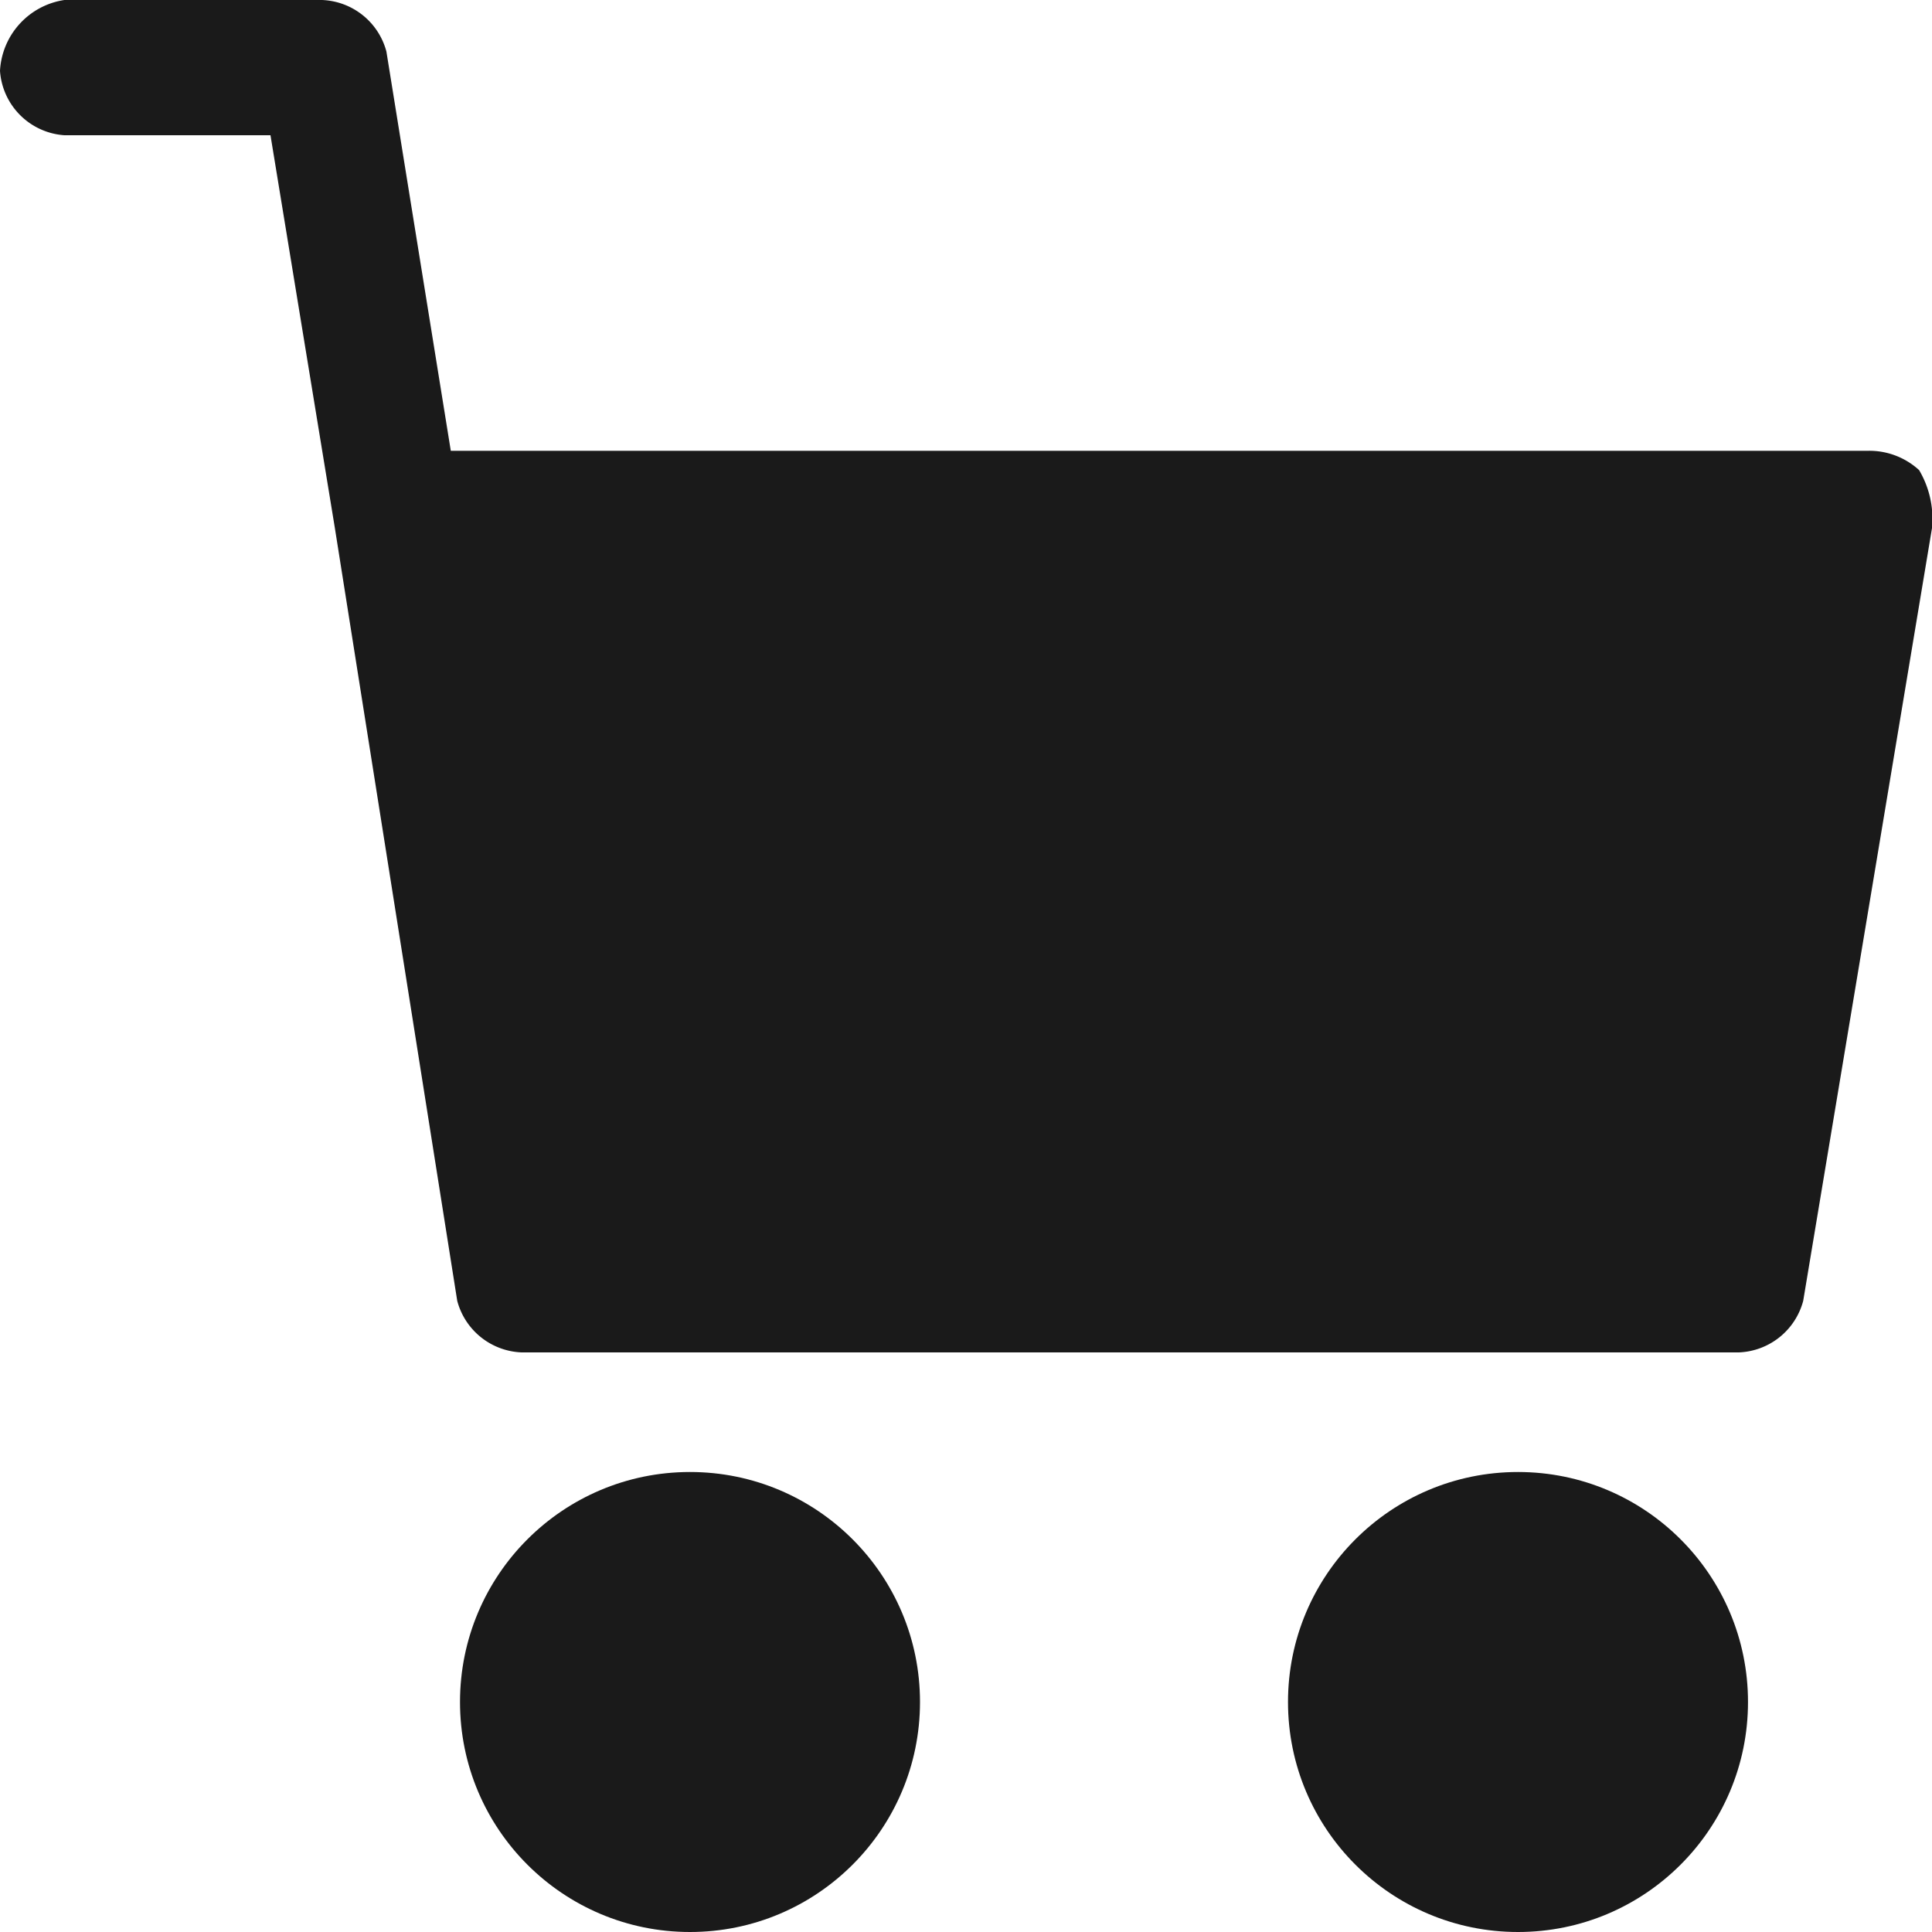
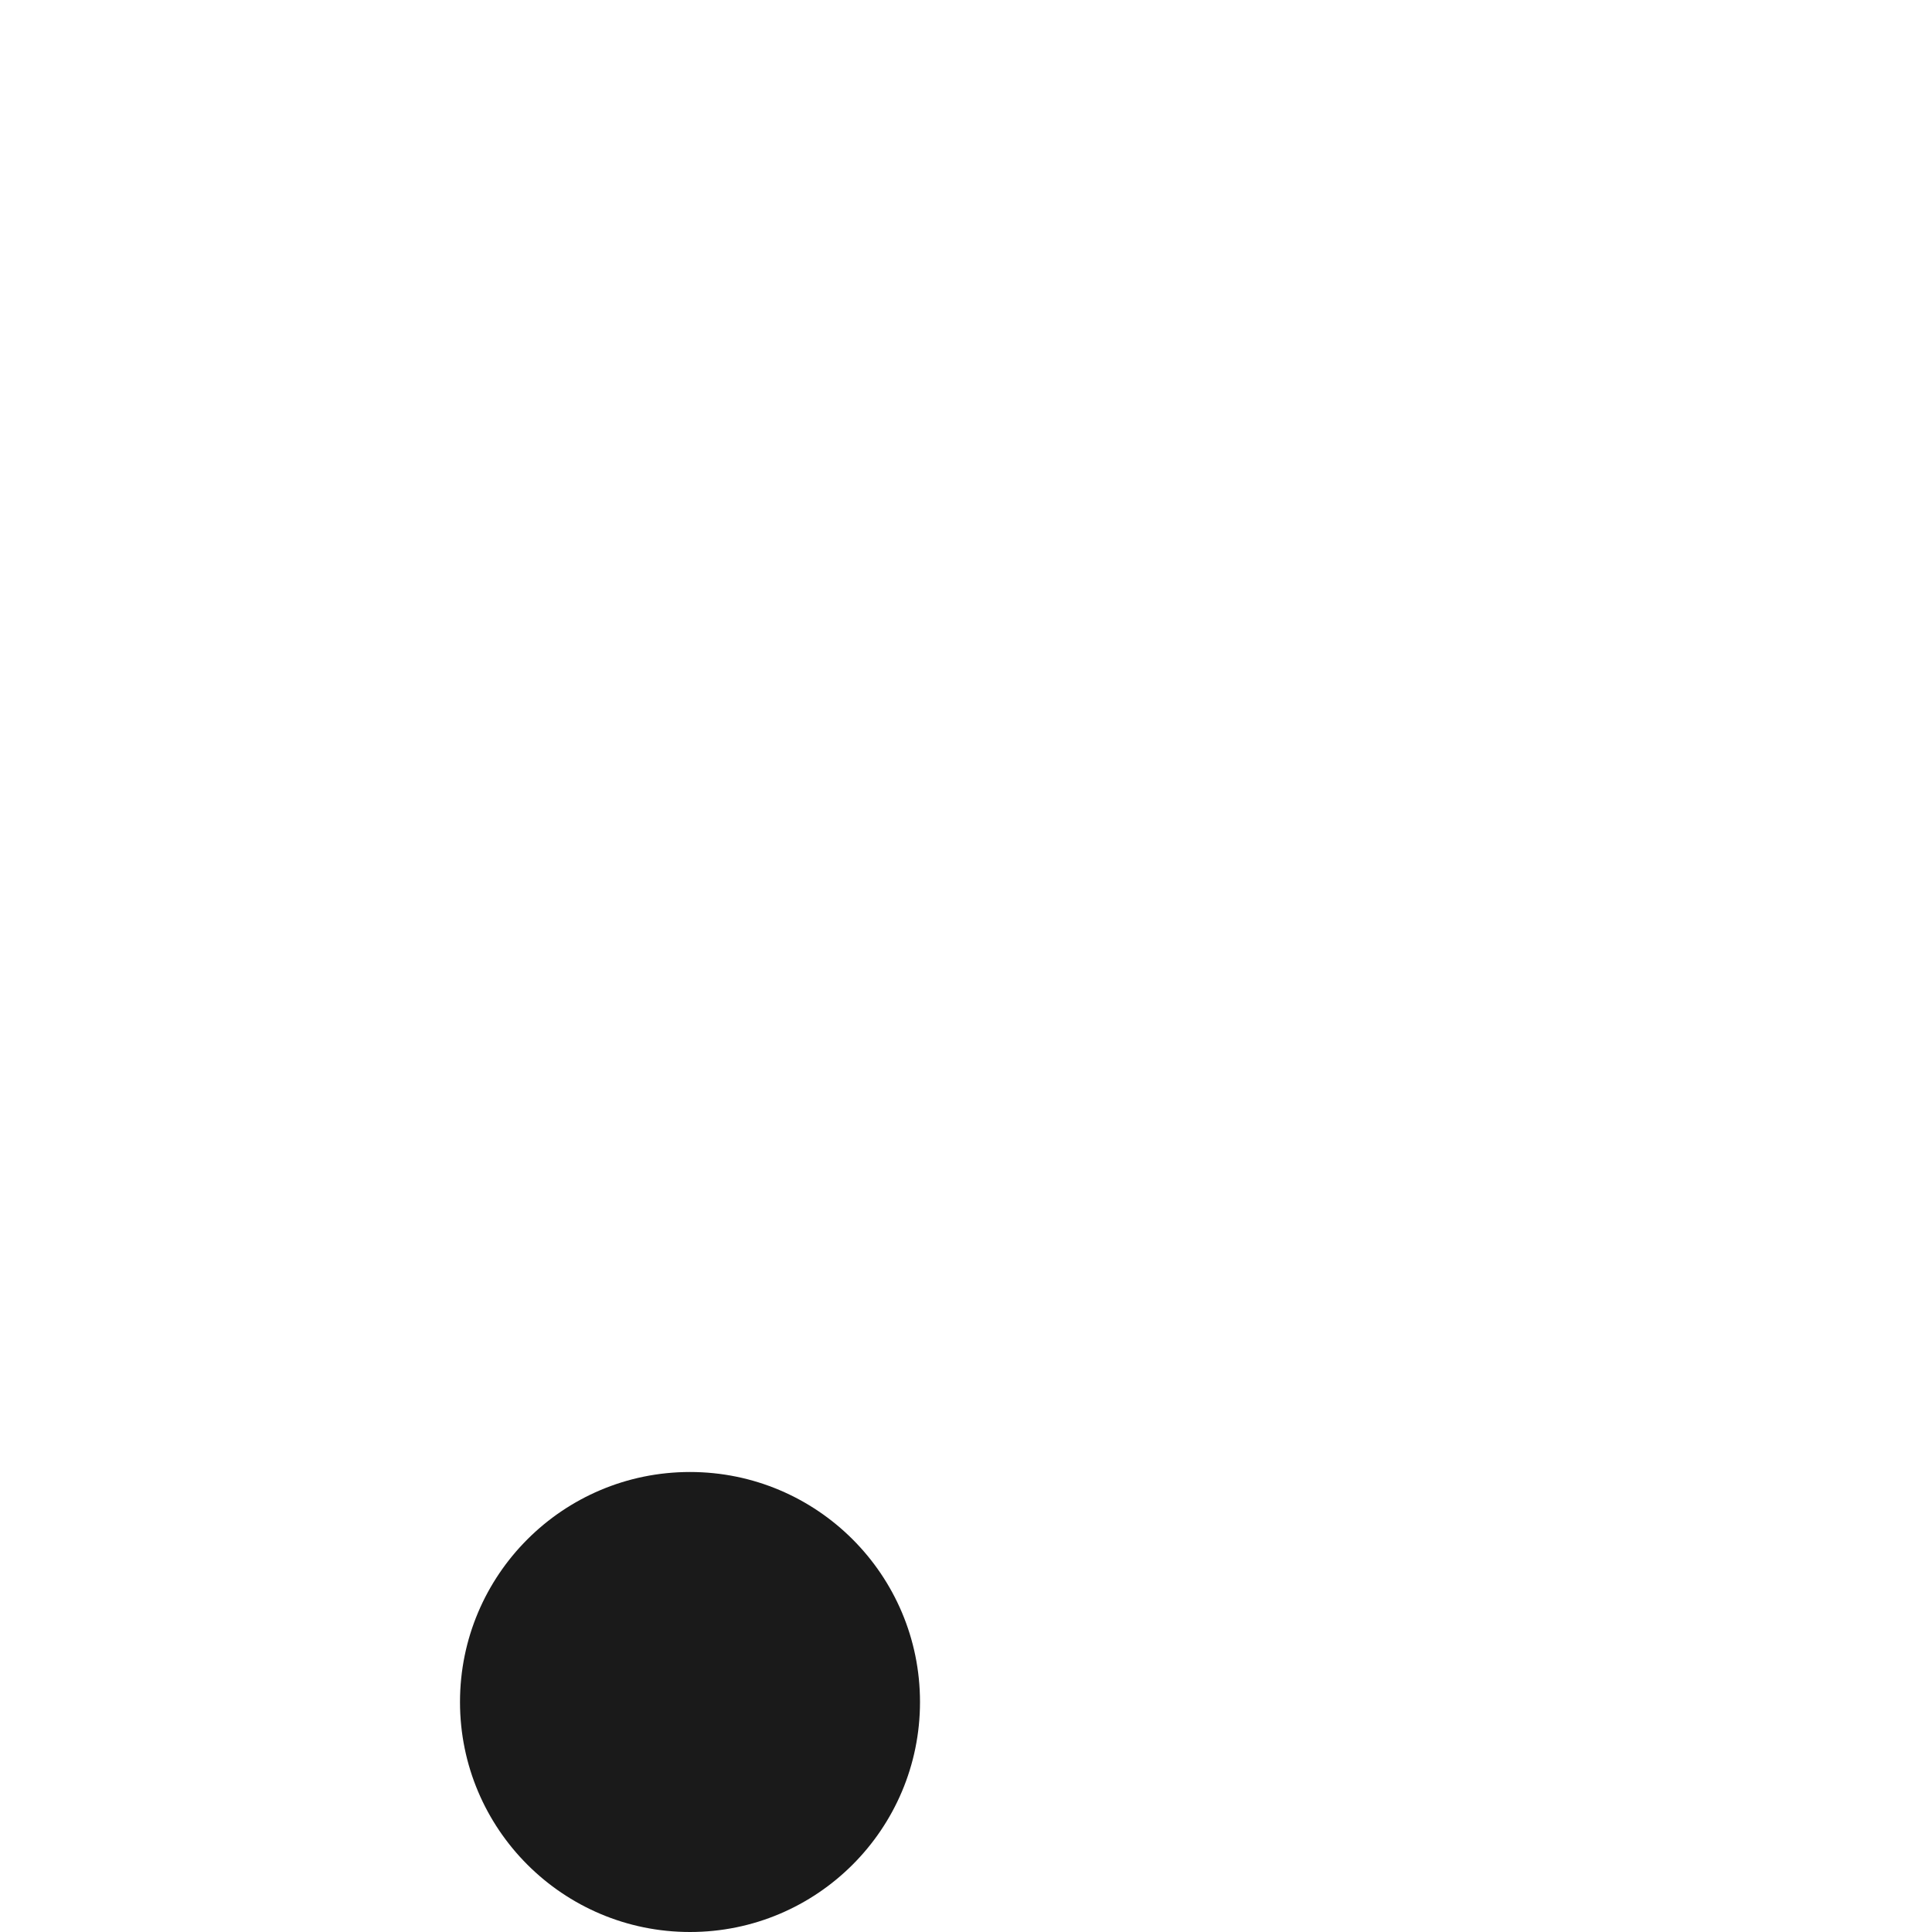
<svg xmlns="http://www.w3.org/2000/svg" id="Cart" width="21" height="21" viewBox="0 0 21 21">
-   <path id="Path_55004" data-name="Path 55004" d="M1.7,1H4.5a.754.754,0,0,1,.7.56L5.9,5.9H21.3a.8.8,0,0,1,.56.21,1.04,1.04,0,0,1,.14.63l-1.4,8.4a.754.754,0,0,1-.7.56H6.67a.754.754,0,0,1-.7-.56L4.64,6.74l-.7-4.27H1.7a.753.753,0,0,1-.7-.7A.823.823,0,0,1,1.7,1Z" transform="translate(-1 -1)" fill="#1a1a1a" />
  <g id="Group_5960" data-name="Group 5960" transform="translate(14 16)">
-     <ellipse id="Ellipse_79" data-name="Ellipse 79" cx="2.5" cy="2.5" rx="2.5" ry="2.5" transform="translate(0 0)" fill="#1a1a1a" />
-   </g>
+     </g>
  <g id="Group_5961" data-name="Group 5961" transform="translate(5 16)">
    <ellipse id="Ellipse_80" data-name="Ellipse 80" cx="2.5" cy="2.5" rx="2.5" ry="2.5" transform="translate(0 0)" fill="#1a1a1a" />
  </g>
</svg>